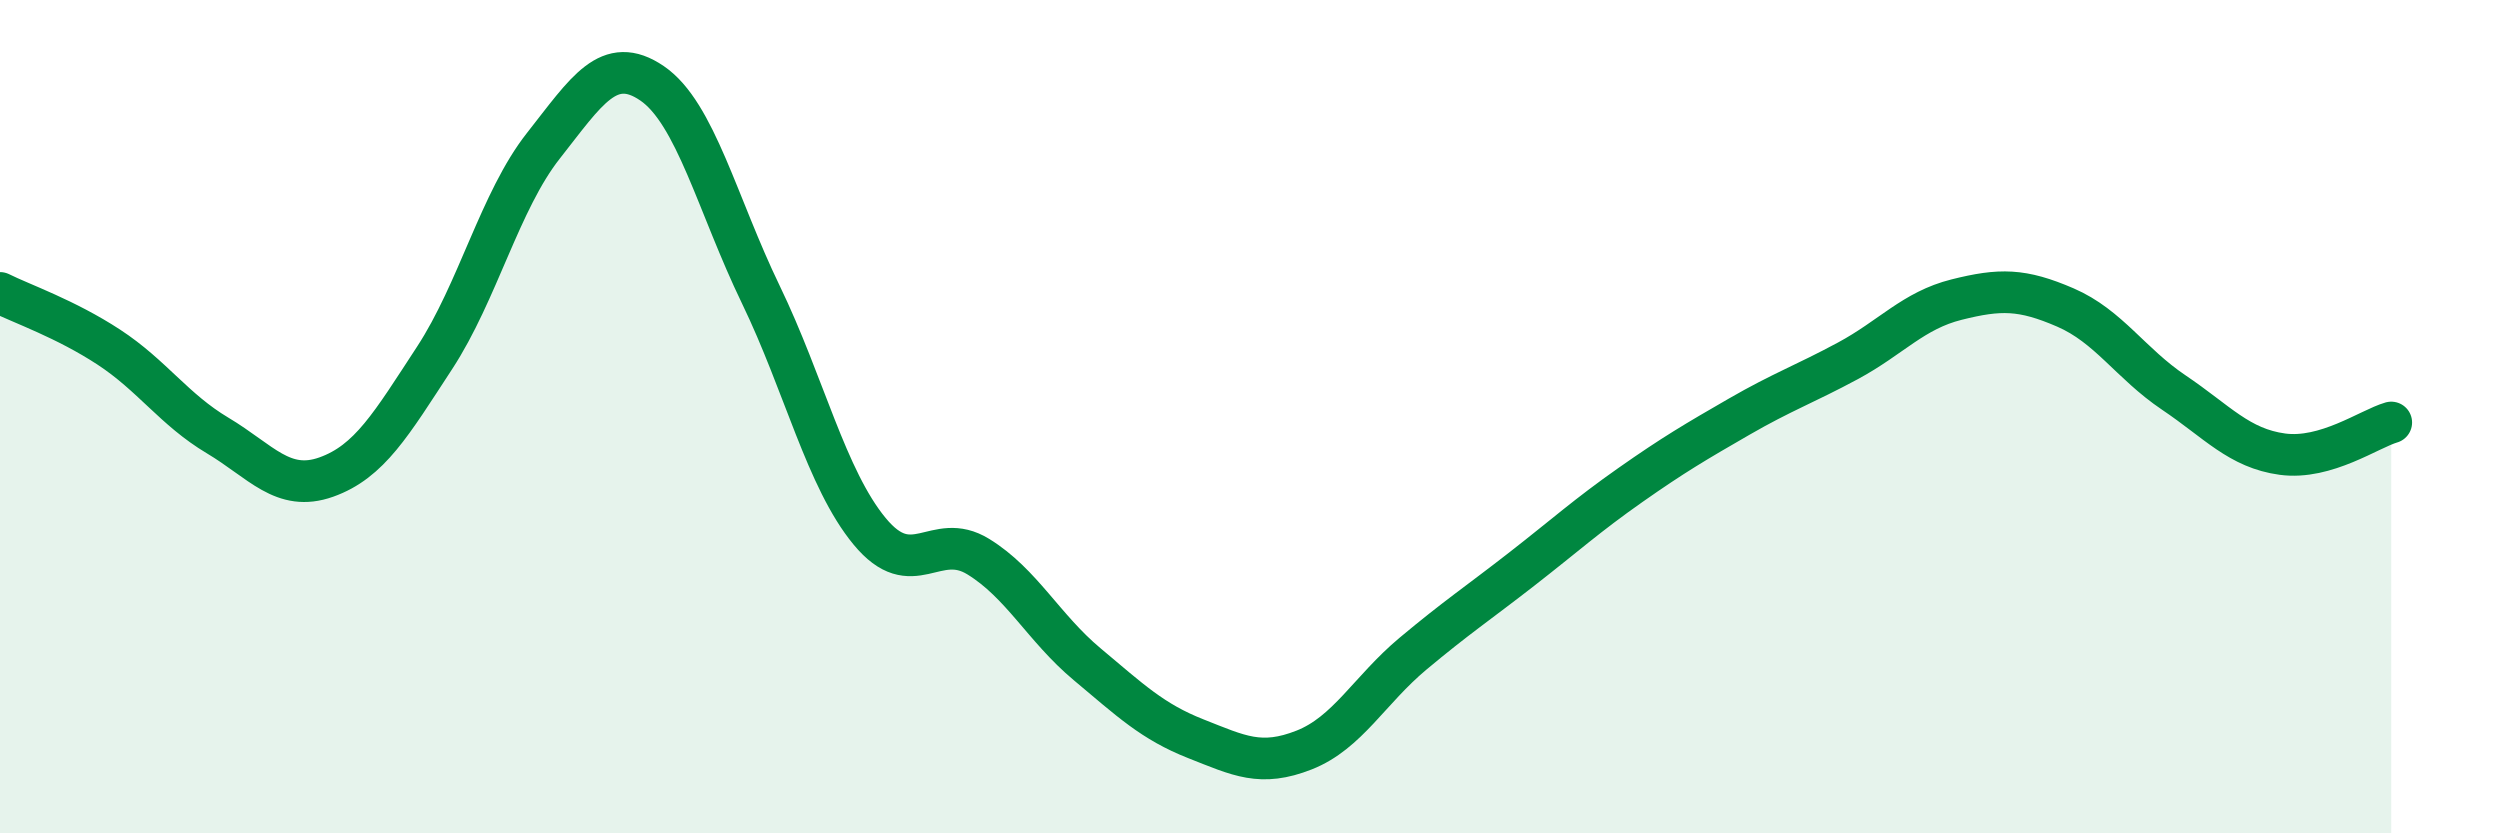
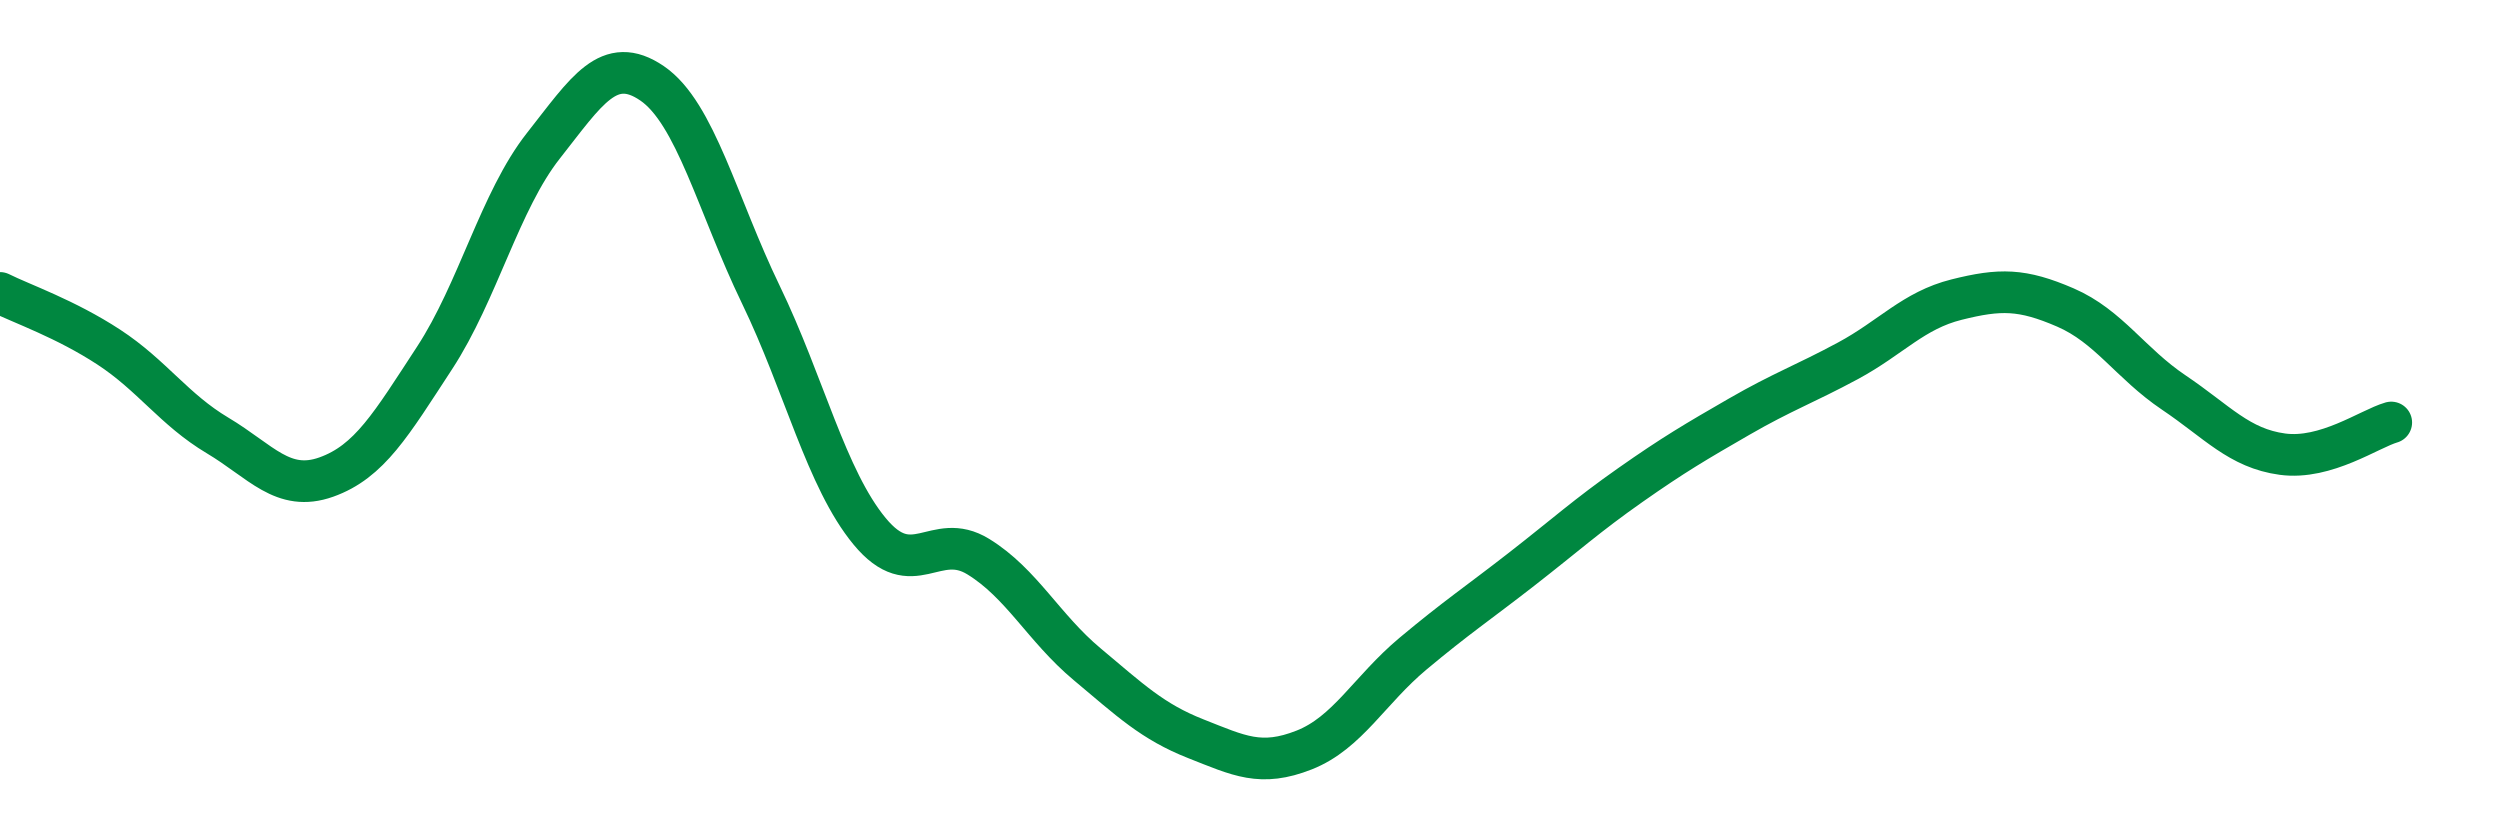
<svg xmlns="http://www.w3.org/2000/svg" width="60" height="20" viewBox="0 0 60 20">
-   <path d="M 0,7.03 C 0.52,7.29 1.57,7.65 2.61,8.33 C 3.65,9.01 4.18,9.83 5.22,10.45 C 6.26,11.07 6.79,11.82 7.83,11.45 C 8.87,11.08 9.39,10.18 10.43,8.59 C 11.47,7 12,4.82 13.04,3.5 C 14.08,2.18 14.61,1.29 15.65,2 C 16.69,2.71 17.22,4.92 18.26,7.07 C 19.3,9.22 19.83,11.49 20.87,12.75 C 21.91,14.01 22.44,12.72 23.48,13.36 C 24.52,14 25.05,15.07 26.09,15.94 C 27.13,16.81 27.66,17.32 28.7,17.73 C 29.74,18.14 30.26,18.41 31.3,18 C 32.34,17.59 32.87,16.56 33.91,15.69 C 34.95,14.82 35.48,14.47 36.52,13.66 C 37.56,12.85 38.09,12.37 39.13,11.64 C 40.17,10.91 40.7,10.6 41.74,10 C 42.78,9.4 43.31,9.22 44.35,8.66 C 45.39,8.1 45.92,7.45 46.96,7.19 C 48,6.93 48.53,6.93 49.57,7.38 C 50.61,7.83 51.13,8.72 52.17,9.42 C 53.21,10.12 53.74,10.76 54.78,10.9 C 55.82,11.04 56.87,10.29 57.39,10.14L57.39 20L0 20Z" fill="#008740" opacity="0.1" stroke-linecap="round" stroke-linejoin="round" />
  <path d="M 0,7.03 C 0.52,7.29 1.57,7.65 2.61,8.33 C 3.65,9.01 4.18,9.83 5.22,10.45 C 6.26,11.07 6.79,11.82 7.83,11.45 C 8.87,11.08 9.39,10.18 10.43,8.59 C 11.47,7 12,4.82 13.04,3.5 C 14.08,2.18 14.61,1.29 15.65,2 C 16.69,2.71 17.22,4.92 18.26,7.07 C 19.3,9.22 19.83,11.49 20.87,12.75 C 21.91,14.01 22.44,12.72 23.48,13.36 C 24.52,14 25.05,15.07 26.09,15.94 C 27.13,16.81 27.66,17.32 28.7,17.73 C 29.74,18.14 30.26,18.41 31.3,18 C 32.34,17.59 32.87,16.56 33.91,15.69 C 34.95,14.82 35.48,14.47 36.52,13.66 C 37.56,12.85 38.09,12.37 39.13,11.64 C 40.17,10.91 40.7,10.6 41.74,10 C 42.78,9.4 43.31,9.22 44.35,8.66 C 45.39,8.1 45.92,7.45 46.96,7.19 C 48,6.93 48.53,6.93 49.57,7.38 C 50.61,7.83 51.13,8.72 52.17,9.42 C 53.21,10.12 53.74,10.76 54.78,10.9 C 55.82,11.04 56.87,10.29 57.39,10.14" stroke="#008740" stroke-width="1" fill="none" stroke-linecap="round" stroke-linejoin="round" />
</svg>